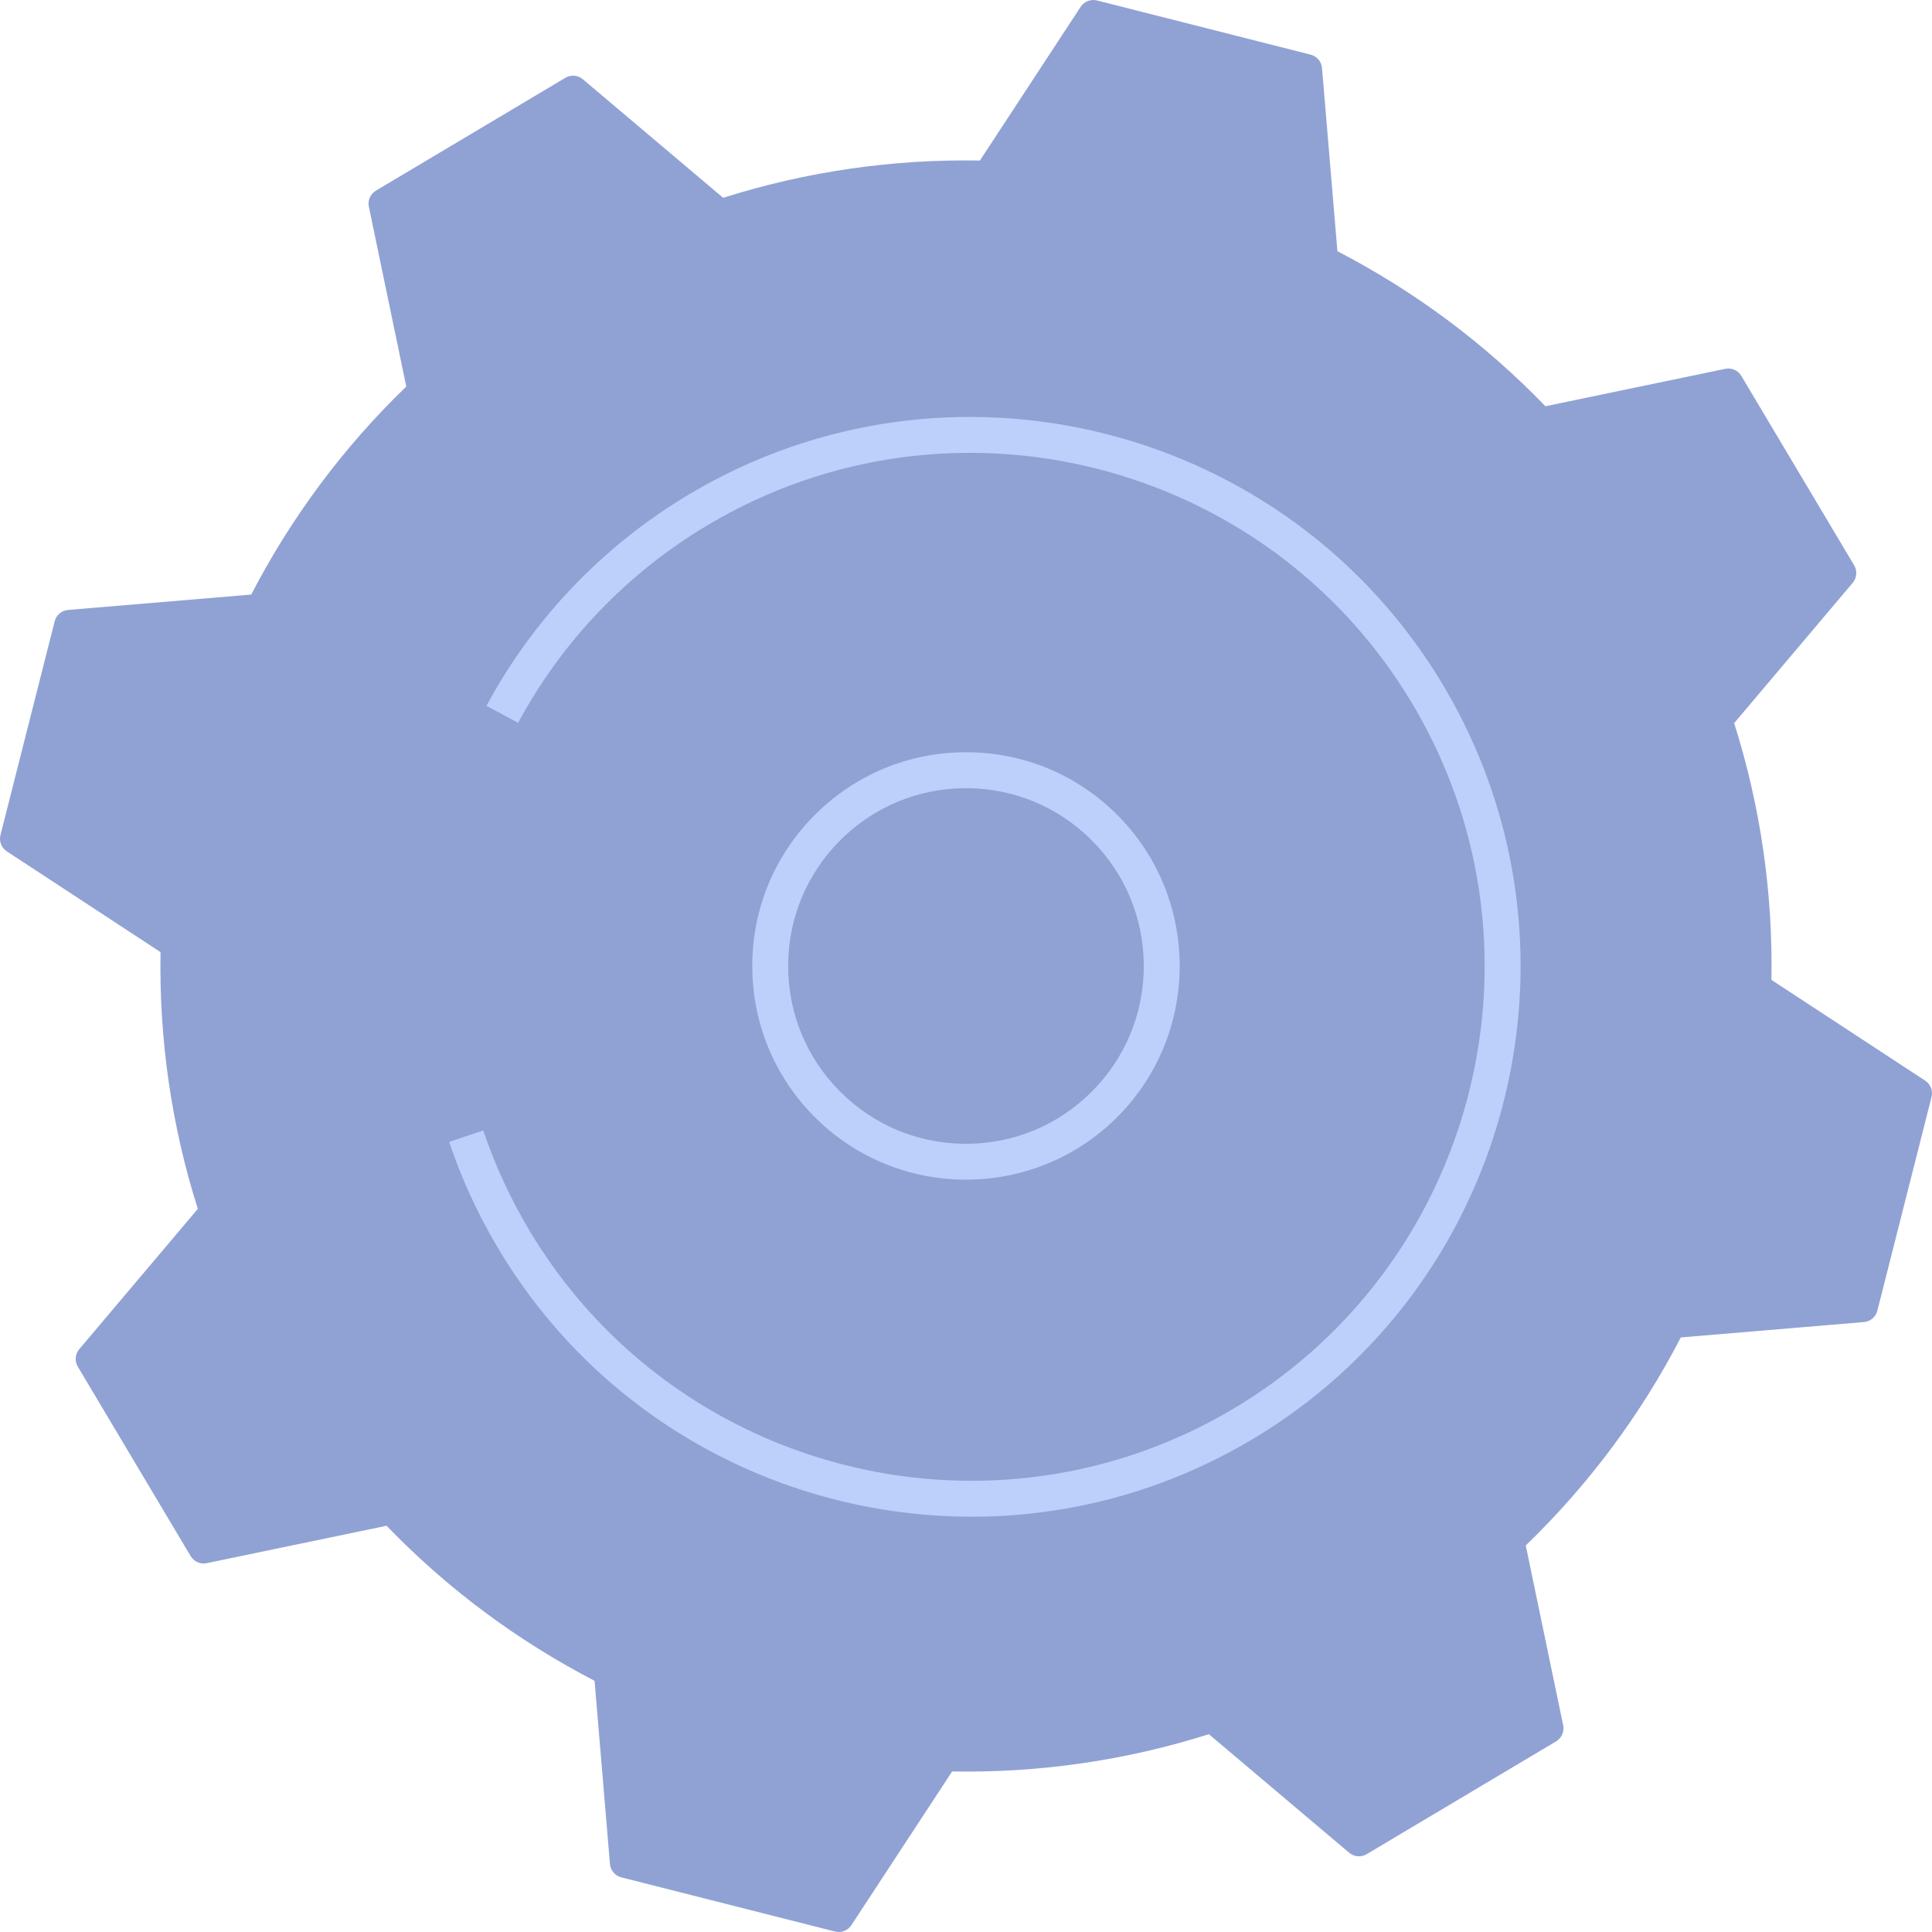
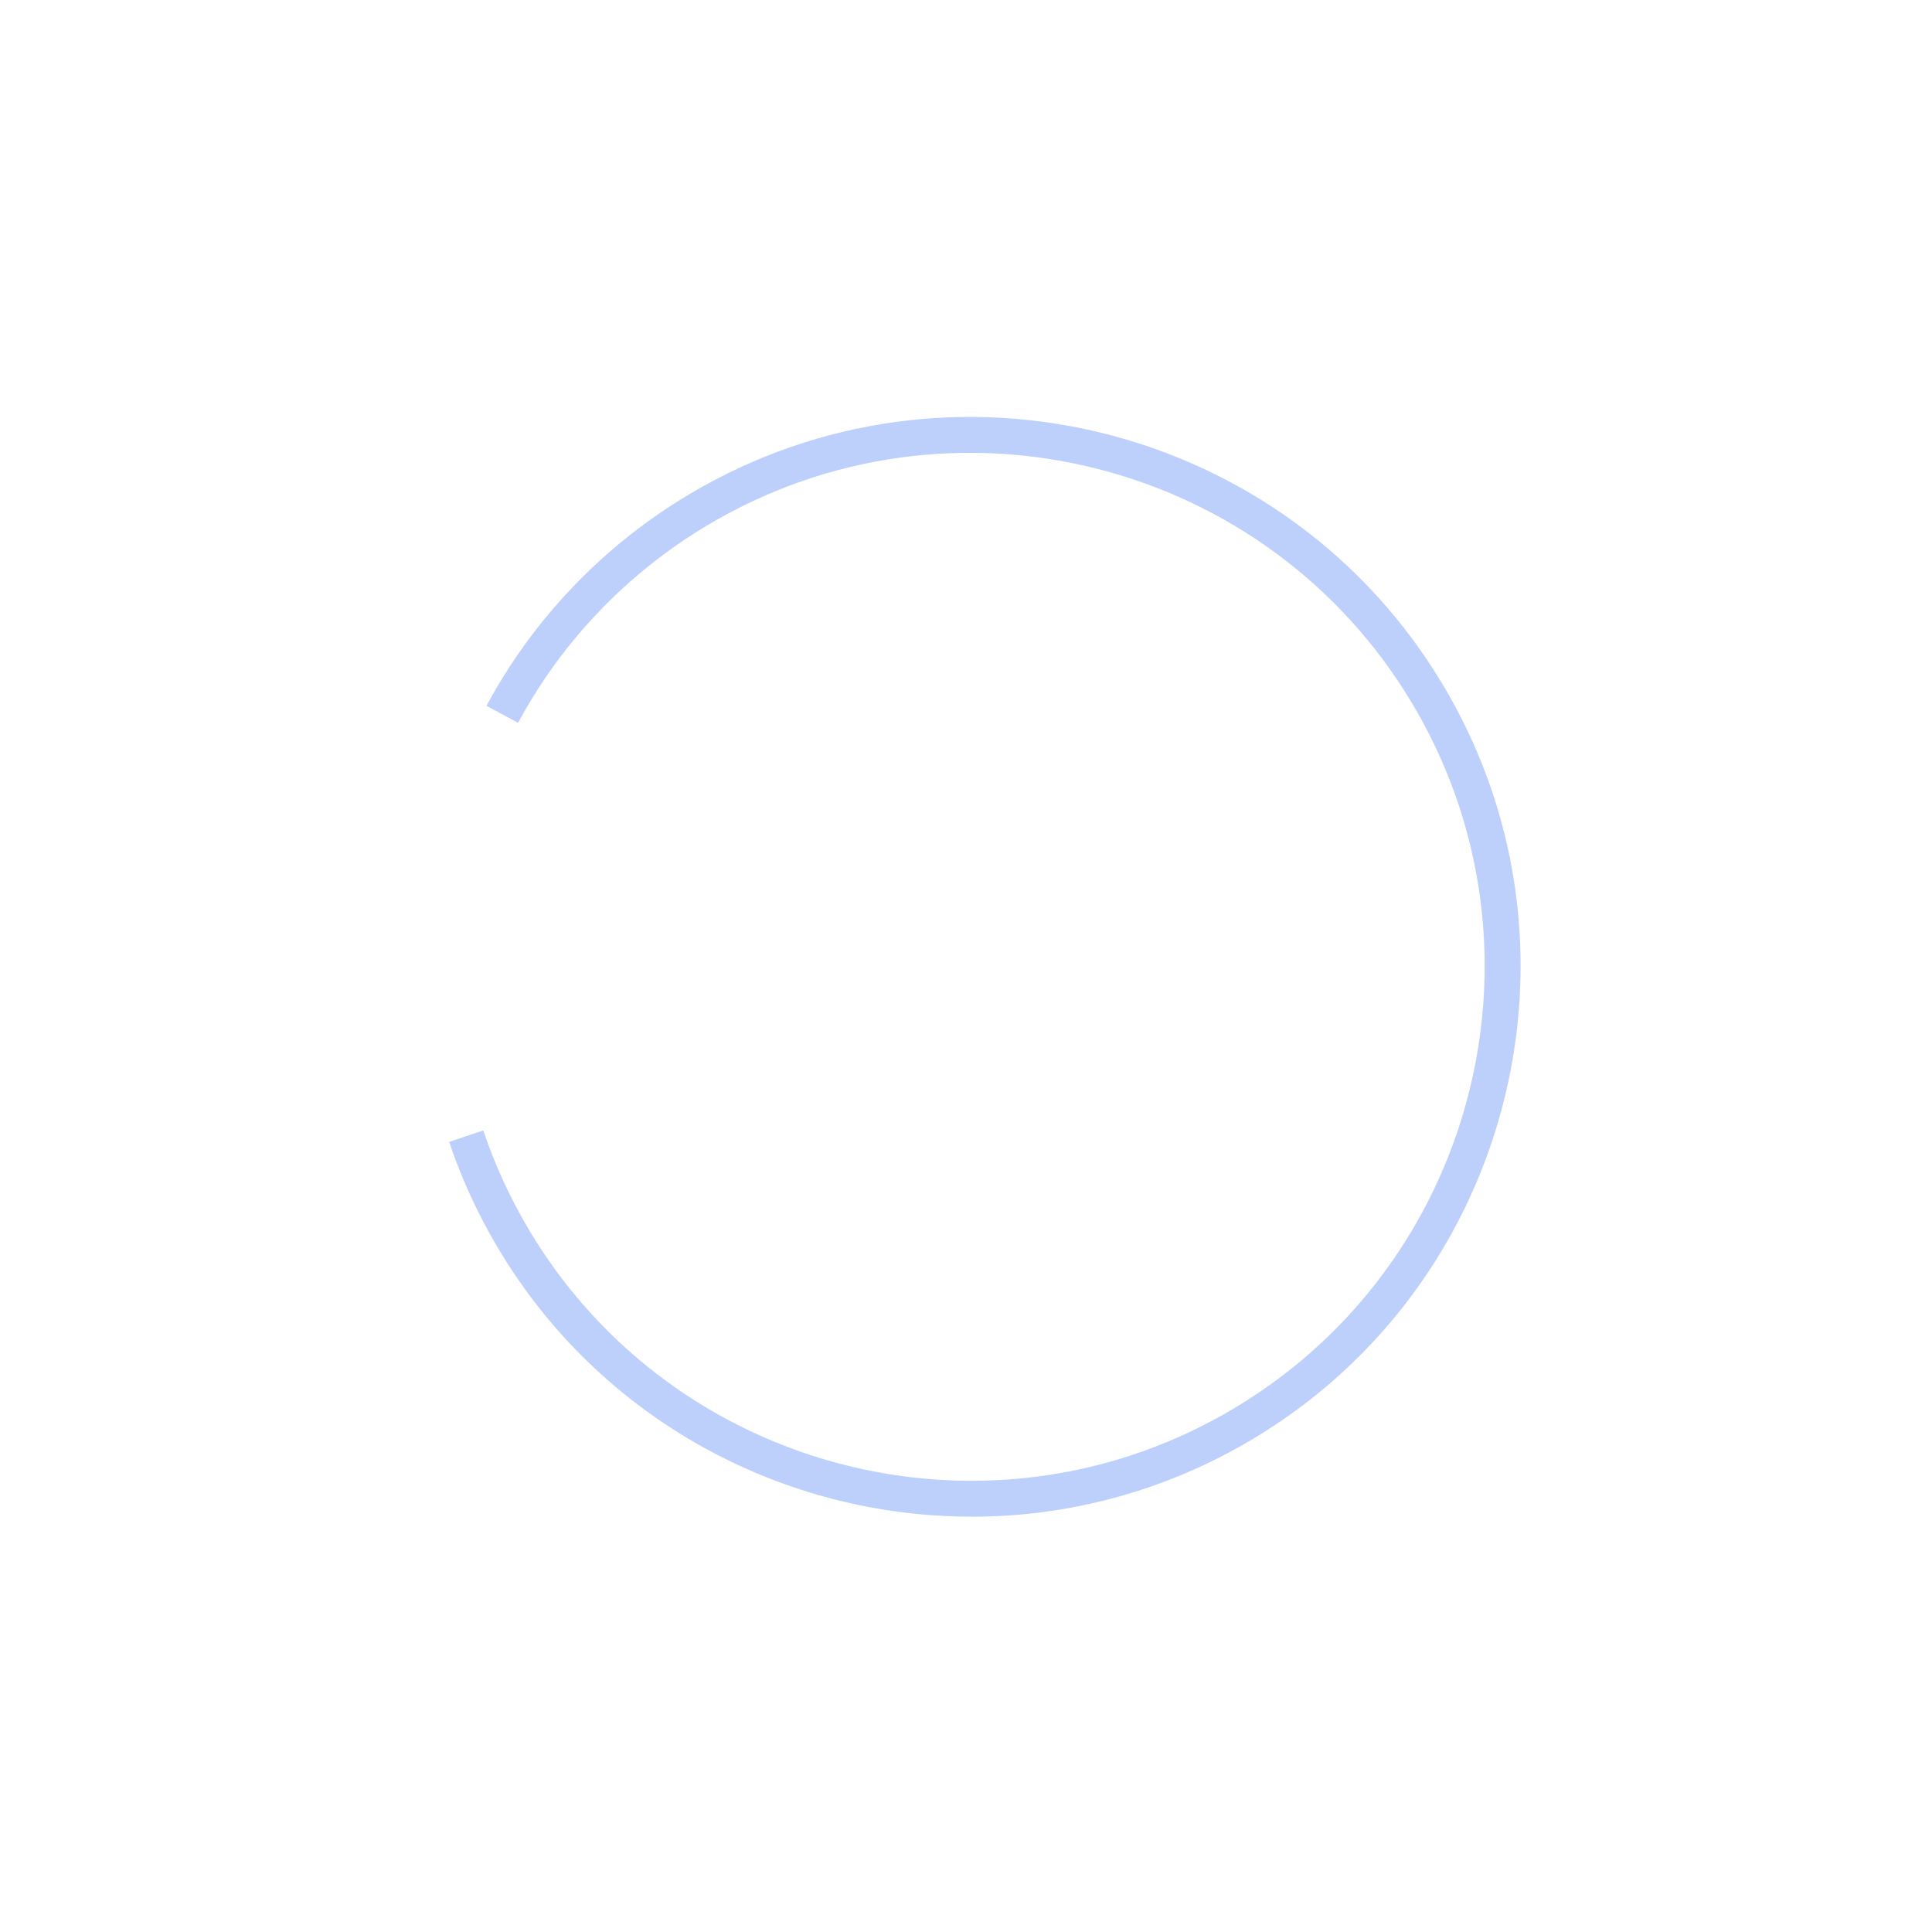
<svg xmlns="http://www.w3.org/2000/svg" width="444" height="444" viewBox="0 0 444 444" fill="none">
-   <path d="M0.107 191.902C-0.257 193.339 0.329 194.847 1.565 195.654L36.895 218.812C36.538 238.539 39.325 258.466 45.458 277.814L18.212 310.064C17.254 311.193 17.125 312.808 17.883 314.081L43.814 357.616C44.571 358.888 46.051 359.538 47.502 359.238L88.836 350.64C102.93 365.256 119.119 377.193 136.638 386.27L140.176 428.369C140.297 429.841 141.348 431.077 142.785 431.442L191.902 443.893C193.339 444.257 194.847 443.671 195.654 442.435L218.812 407.105C238.539 407.462 258.459 404.675 277.814 398.542L310.064 425.788C311.193 426.746 312.808 426.875 314.081 426.117L357.616 400.186C358.888 399.428 359.538 397.949 359.238 396.498L350.64 355.164C365.256 341.069 377.193 324.88 386.27 307.362L428.369 303.824C429.841 303.703 431.077 302.652 431.442 301.215L443.893 252.098C444.257 250.661 443.671 249.153 442.428 248.345L407.098 225.188C407.455 205.461 404.668 185.541 398.535 166.185L425.781 133.936C426.739 132.807 426.868 131.191 426.11 129.919L400.179 86.384C399.421 85.112 397.942 84.461 396.491 84.762L355.157 93.36C341.062 78.743 324.873 66.807 307.355 57.73L303.817 15.631C303.695 14.159 302.645 12.922 301.208 12.558L252.105 0.107C250.668 -0.257 249.16 0.329 248.353 1.565L225.195 36.895C205.468 36.538 185.548 39.325 166.193 45.458L133.943 18.212C132.814 17.254 131.199 17.125 129.926 17.883L86.391 43.814C85.119 44.571 84.469 46.051 84.769 47.502L93.367 88.836C78.751 102.93 66.814 119.119 57.737 136.638L15.639 140.176C14.166 140.297 12.93 141.348 12.565 142.785L0.107 191.902Z" fill="#90A2D4" />
-   <path d="M221.999 271.102C209.405 271.102 196.811 266.306 187.234 256.707C177.964 247.422 172.867 235.079 172.882 221.956C172.896 208.833 178.014 196.504 187.305 187.234C196.583 177.978 208.905 172.874 222.006 172.874C222.021 172.874 222.035 172.874 222.056 172.874C235.179 172.889 247.508 178.006 256.779 187.291C275.912 206.46 275.884 237.63 256.714 256.764C247.144 266.32 234.572 271.095 222.013 271.095L221.999 271.102ZM193.073 250.868C200.785 258.594 211.042 262.854 221.956 262.861C221.971 262.861 221.985 262.861 221.992 262.861C232.892 262.861 243.141 258.623 250.861 250.918C258.587 243.205 262.847 232.949 262.854 222.035C262.861 211.12 258.623 200.857 250.911 193.13C243.198 185.404 232.942 181.144 222.028 181.137C222.013 181.137 221.999 181.137 221.992 181.137C211.092 181.137 200.843 185.375 193.123 193.08C185.397 200.792 181.137 211.049 181.13 221.963C181.116 232.877 185.361 243.141 193.073 250.868Z" fill="#BDD0FB" />
  <path d="M223.279 348.552C180.158 348.552 138.088 326.517 114.473 286.862C111.357 281.631 108.619 276.177 106.289 270.588C106.275 270.559 106.268 270.531 106.254 270.502C106.246 270.48 106.232 270.459 106.225 270.43C106.218 270.409 106.204 270.38 106.196 270.359C106.189 270.338 106.182 270.323 106.175 270.302C106.154 270.245 106.125 270.18 106.103 270.123C106.089 270.08 106.068 270.045 106.053 270.002C106.032 269.944 106.003 269.88 105.982 269.823C105.875 269.566 105.768 269.301 105.668 269.044C105.668 269.037 105.66 269.022 105.653 269.008C105.617 268.915 105.575 268.822 105.539 268.729C105.446 268.501 105.36 268.272 105.267 268.043C105.246 267.993 105.224 267.936 105.203 267.886C105.131 267.714 105.067 267.536 105.003 267.357C104.788 266.792 104.574 266.235 104.367 265.67C104.288 265.449 104.209 265.234 104.131 265.013C103.966 264.562 103.809 264.112 103.652 263.662C103.509 263.247 103.366 262.84 103.23 262.425L111.057 259.788C113.723 267.707 117.261 275.391 121.578 282.638C121.642 282.746 121.706 282.853 121.771 282.967C147.916 326.545 197.955 347.23 245.25 338.238C245.3 338.231 245.357 338.217 245.407 338.21C245.415 338.21 245.429 338.21 245.443 338.21C245.479 338.21 245.515 338.196 245.55 338.188C257.815 335.823 269.888 331.463 281.309 324.987C282.052 324.565 282.796 324.136 283.532 323.693C320.606 301.615 341.198 262.282 341.191 221.978C341.191 201.429 335.83 180.63 324.58 161.732C291.244 105.76 218.59 87.348 162.618 120.684C144.214 131.648 129.154 147.351 119.069 166.113L111.8 162.204C122.593 142.126 138.71 125.323 158.394 113.594C218.276 77.928 296.011 97.626 331.677 157.508C343.721 177.728 349.453 199.978 349.453 221.964C349.453 265.084 327.425 307.168 287.763 330.791C267.543 342.834 245.279 348.566 223.293 348.566L223.279 348.552Z" fill="#BDD0FB" />
</svg>